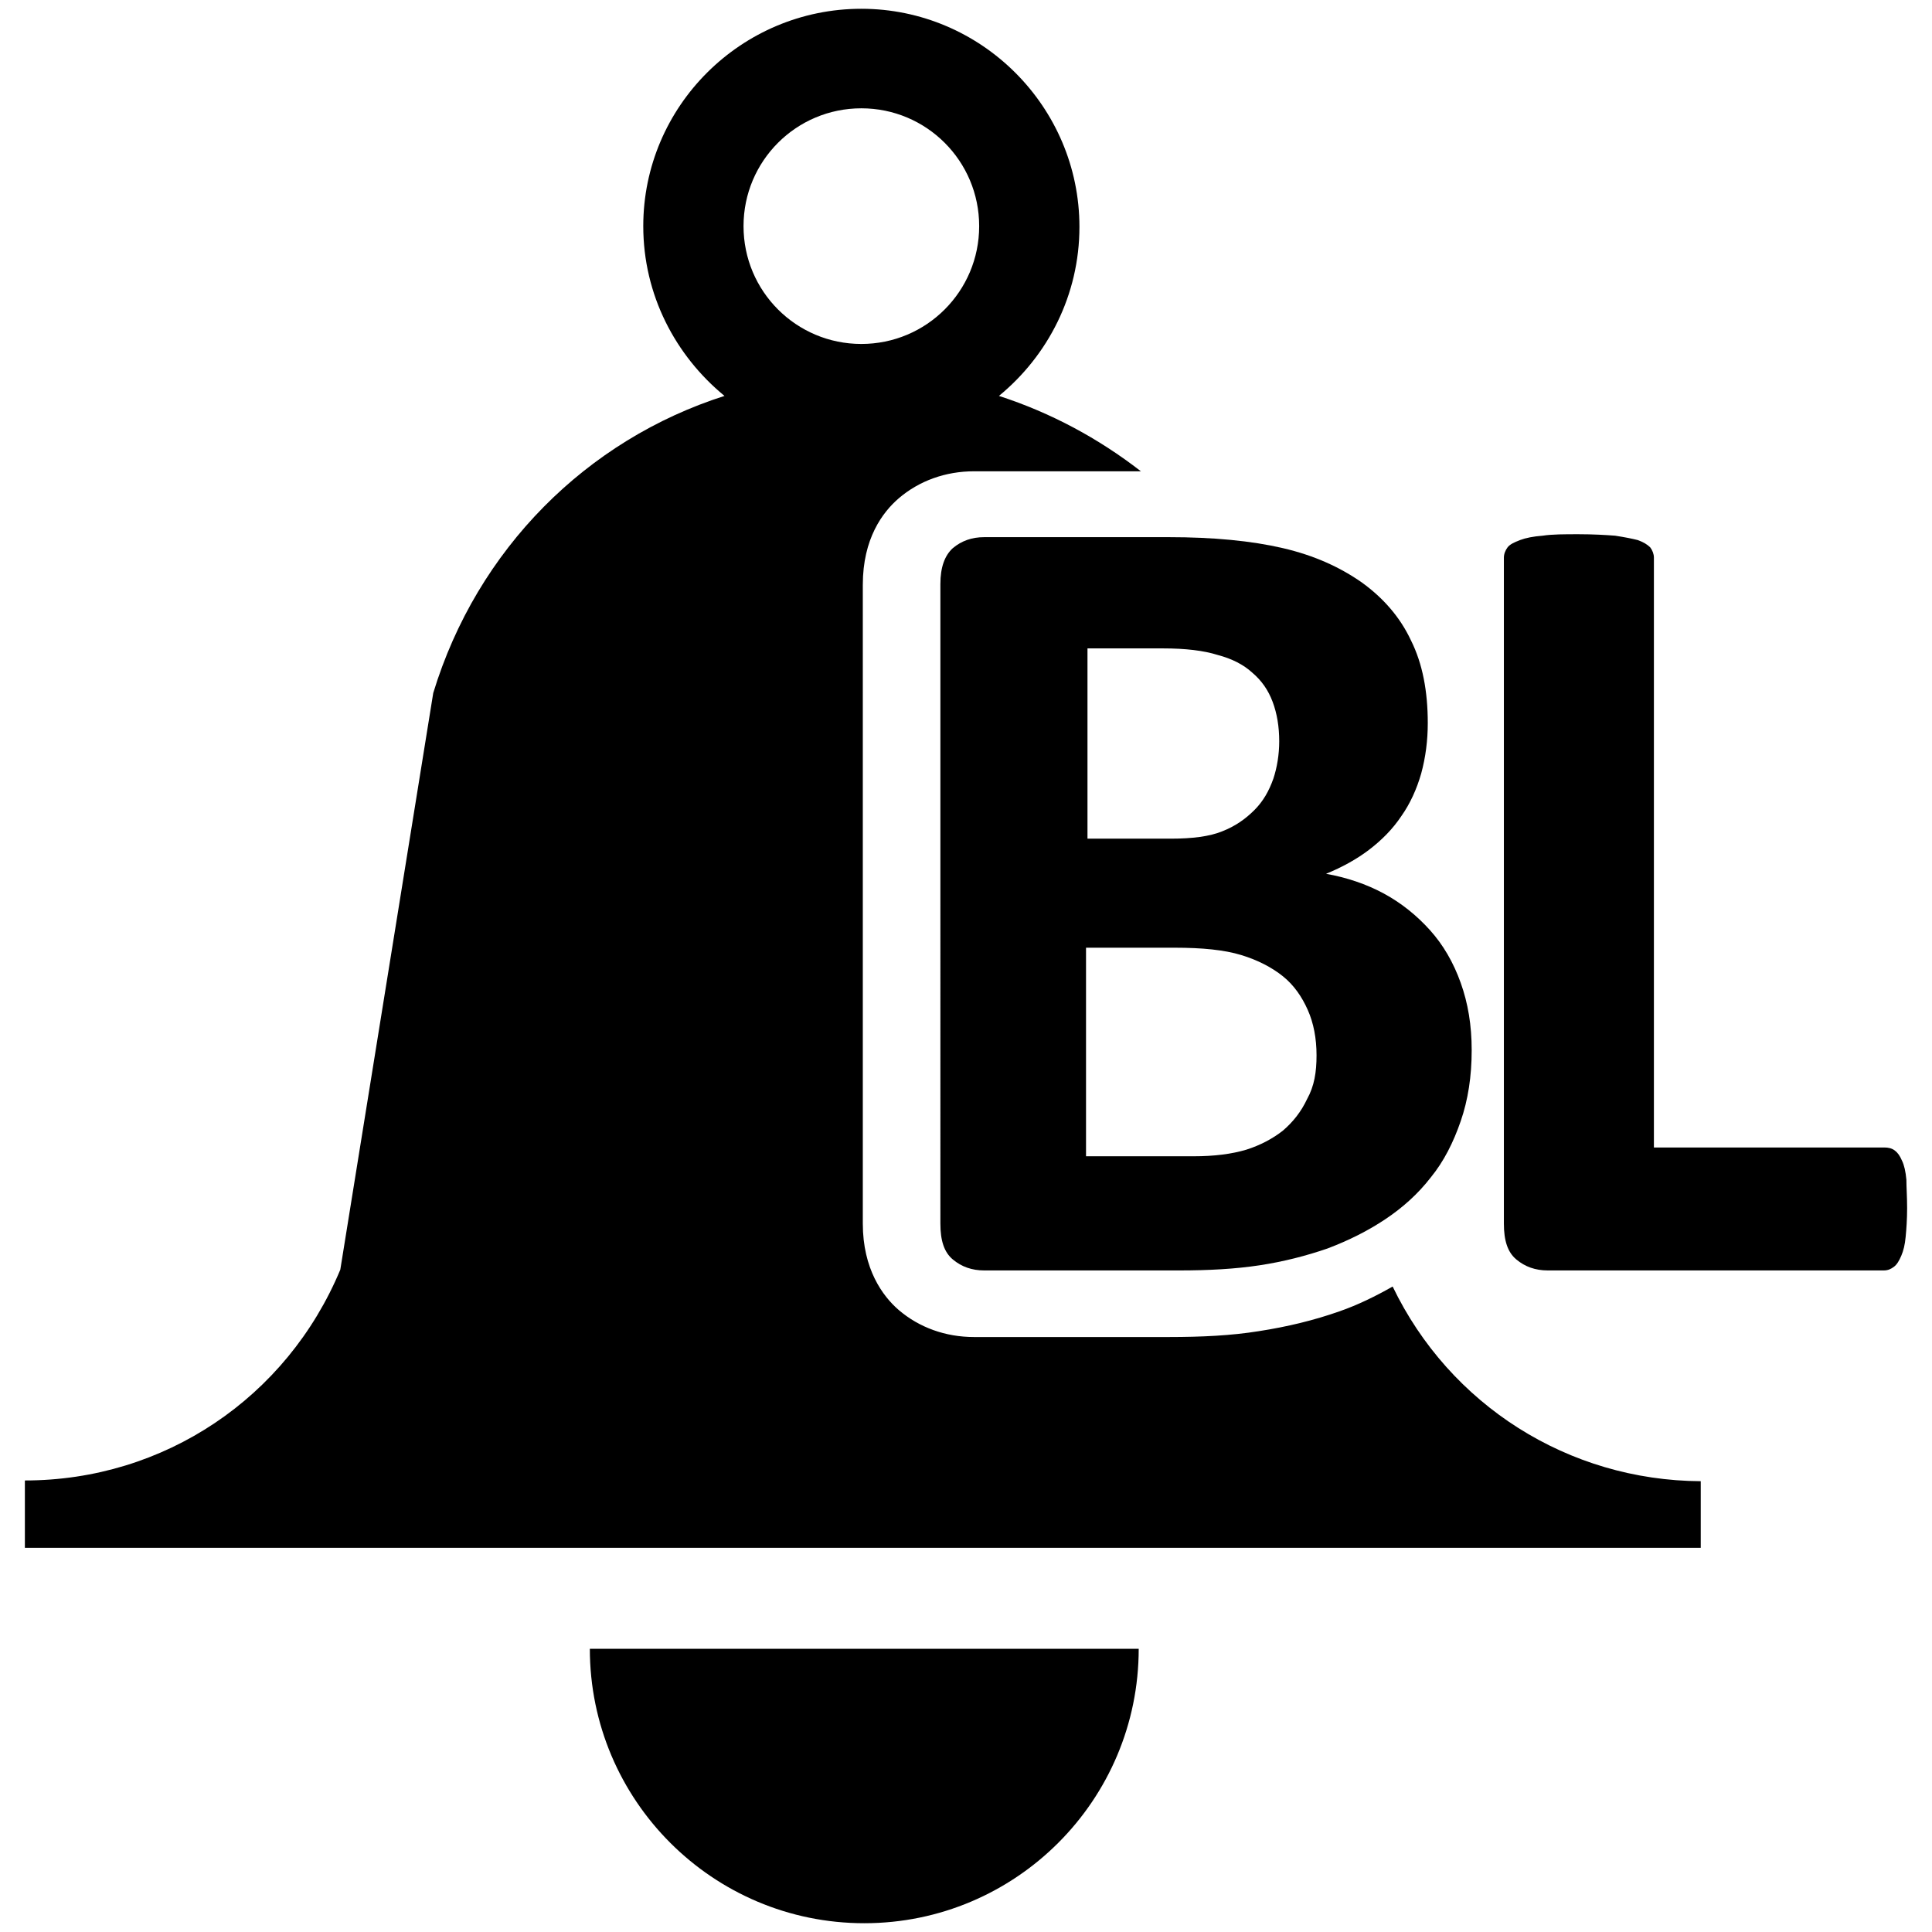
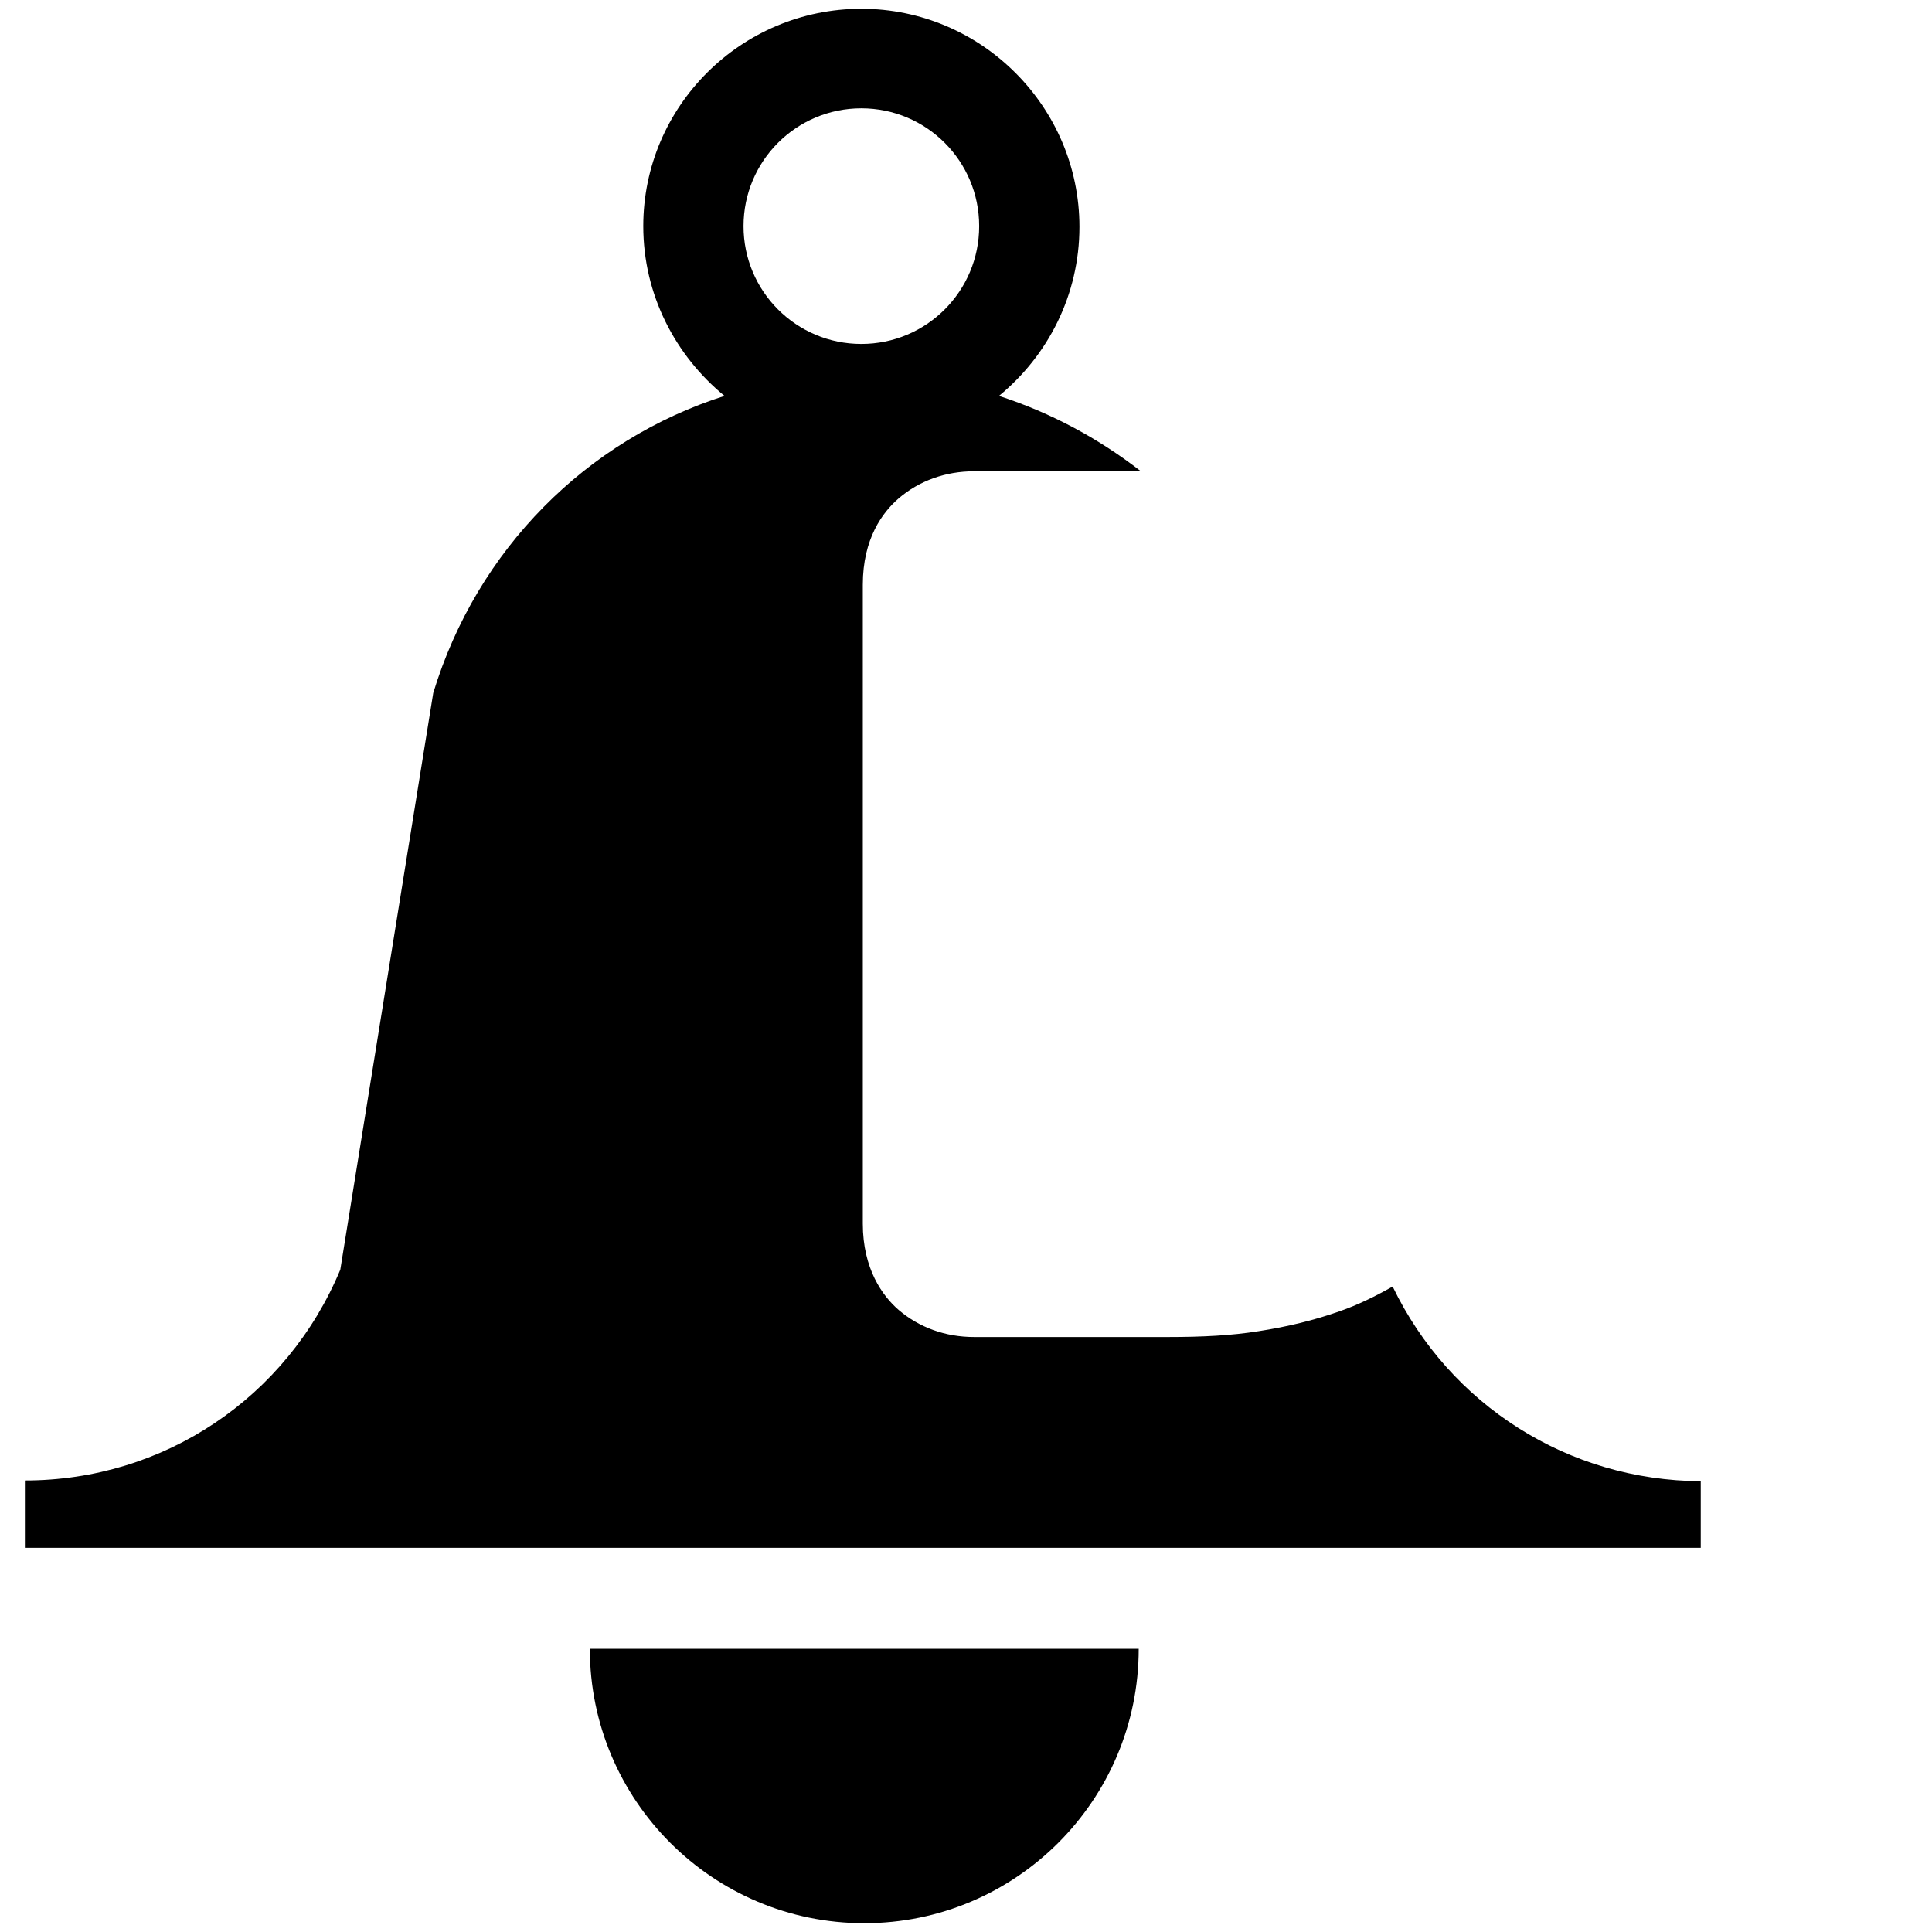
<svg xmlns="http://www.w3.org/2000/svg" version="1.1" id="Layer_3" x="0px" y="0px" viewBox="0 0 264 264" style="enable-background:new 0 0 264 264;" xml:space="preserve">
  <g>
    <g>
-       <path d="M201.1,143.5c0,3.6-0.5,6.8-1.5,9.7c-1,2.9-2.3,5.5-4.1,7.7c-1.7,2.2-3.8,4.1-6.2,5.7c-2.4,1.6-5,2.9-7.9,4    c-2.9,1-6,1.8-9.3,2.3c-3.3,0.5-6.9,0.7-11,0.7h-26.6c-1.7,0-3.1-0.5-4.3-1.5c-1.2-1-1.7-2.6-1.7-4.9V79.8c0-2.3,0.6-3.9,1.7-4.9    c1.2-1,2.6-1.5,4.3-1.5h25.2c6.1,0,11.3,0.5,15.6,1.5c4.3,1,7.8,2.6,10.8,4.7c2.9,2.1,5.2,4.7,6.7,7.9c1.6,3.2,2.3,7,2.3,11.3    c0,2.4-0.3,4.7-0.9,6.9c-0.6,2.1-1.5,4.1-2.7,5.8c-1.2,1.8-2.7,3.3-4.4,4.6c-1.7,1.3-3.7,2.4-5.9,3.3c2.8,0.5,5.5,1.4,7.9,2.7    c2.4,1.3,4.5,3,6.3,5c1.8,2,3.2,4.4,4.2,7.2C200.6,137.1,201.1,140.1,201.1,143.5z M174.8,101.3c0-2-0.3-3.8-0.9-5.4    c-0.6-1.6-1.5-2.9-2.8-4c-1.2-1.1-2.8-1.9-4.7-2.4c-1.9-0.6-4.4-0.9-7.5-0.9h-10.3v26h11.4c2.9,0,5.3-0.3,7-1    c1.8-0.7,3.2-1.7,4.4-2.9c1.2-1.2,2-2.6,2.6-4.3C174.5,104.9,174.8,103.1,174.8,101.3z M179.9,144.2c0-2.3-0.4-4.4-1.2-6.2    c-0.8-1.8-1.9-3.4-3.4-4.6c-1.5-1.2-3.4-2.2-5.7-2.9c-2.3-0.7-5.3-1-9.1-1h-12.1V158h14.7c2.8,0,5.2-0.3,7.2-0.9    c1.9-0.6,3.6-1.5,5-2.6c1.4-1.2,2.5-2.6,3.3-4.3C179.6,148.4,179.9,146.5,179.9,144.2z" />
-       <path d="M260.6,165.1c0,1.5-0.1,2.9-0.2,3.9c-0.1,1.1-0.3,1.9-0.6,2.6c-0.3,0.7-0.6,1.2-1,1.5c-0.4,0.3-0.8,0.5-1.4,0.5h-45.9    c-1.7,0-3.1-0.5-4.3-1.5c-1.2-1-1.7-2.6-1.7-4.9v-91c0-0.5,0.2-1,0.5-1.4c0.3-0.4,0.9-0.7,1.7-1c0.8-0.3,1.8-0.5,3.1-0.6    c1.3-0.2,3-0.2,4.9-0.2c2,0,3.7,0.1,5,0.2c1.3,0.2,2.3,0.4,3.1,0.6c0.8,0.3,1.3,0.6,1.7,1c0.3,0.4,0.5,0.9,0.5,1.4v80.6h31.5    c0.5,0,1,0.1,1.4,0.4c0.4,0.3,0.7,0.7,1,1.4c0.3,0.6,0.5,1.5,0.6,2.6C260.5,162.2,260.6,163.5,260.6,165.1z" />
-     </g>
+       </g>
    <g>
      <path d="M151.1,225.3H85.2c0,0,0,0,0,0h-4.6c0,20.7,16.8,37.5,37.5,37.5s37.5-16.8,37.5-37.5L151.1,225.3    C151.1,225.3,151.1,225.3,151.1,225.3z" />
    </g>
    <g>
      <g>
        <path d="M190.3,175.8c-2.3,1.3-4.7,2.5-7.3,3.4c-3.4,1.2-7.1,2.1-11,2.7c-3.7,0.6-7.8,0.8-12.3,0.8h-26.6     c-3.9,0-7.5-1.3-10.3-3.7c-2.2-1.9-4.9-5.6-4.9-11.8V79.9c0-6.3,2.7-9.9,4.9-11.8c2.8-2.4,6.4-3.7,10.3-3.7h22.8     c-5.8-4.5-12.3-8-19.4-10.3c6.7-5.5,11-13.8,11-23.1c0-16.4-13.4-29.8-29.8-29.8S87.9,14.5,87.9,30.9c0,9.4,4.4,17.7,11.1,23.2     c-18.8,6-33.8,20.9-39.8,40.6l-12.7,78.8c-7.3,17.5-24.1,28.8-43.1,28.8v4.6v4.6h229v-9.1C214.3,202.3,198.1,192,190.3,175.8z      M101.6,30.9c0-8.9,7.2-16.1,16.1-16.1s16.1,7.2,16.1,16.1c0,8.9-7.2,16.1-16.1,16.1S101.6,39.8,101.6,30.9z" />
      </g>
    </g>
  </g>
</svg>